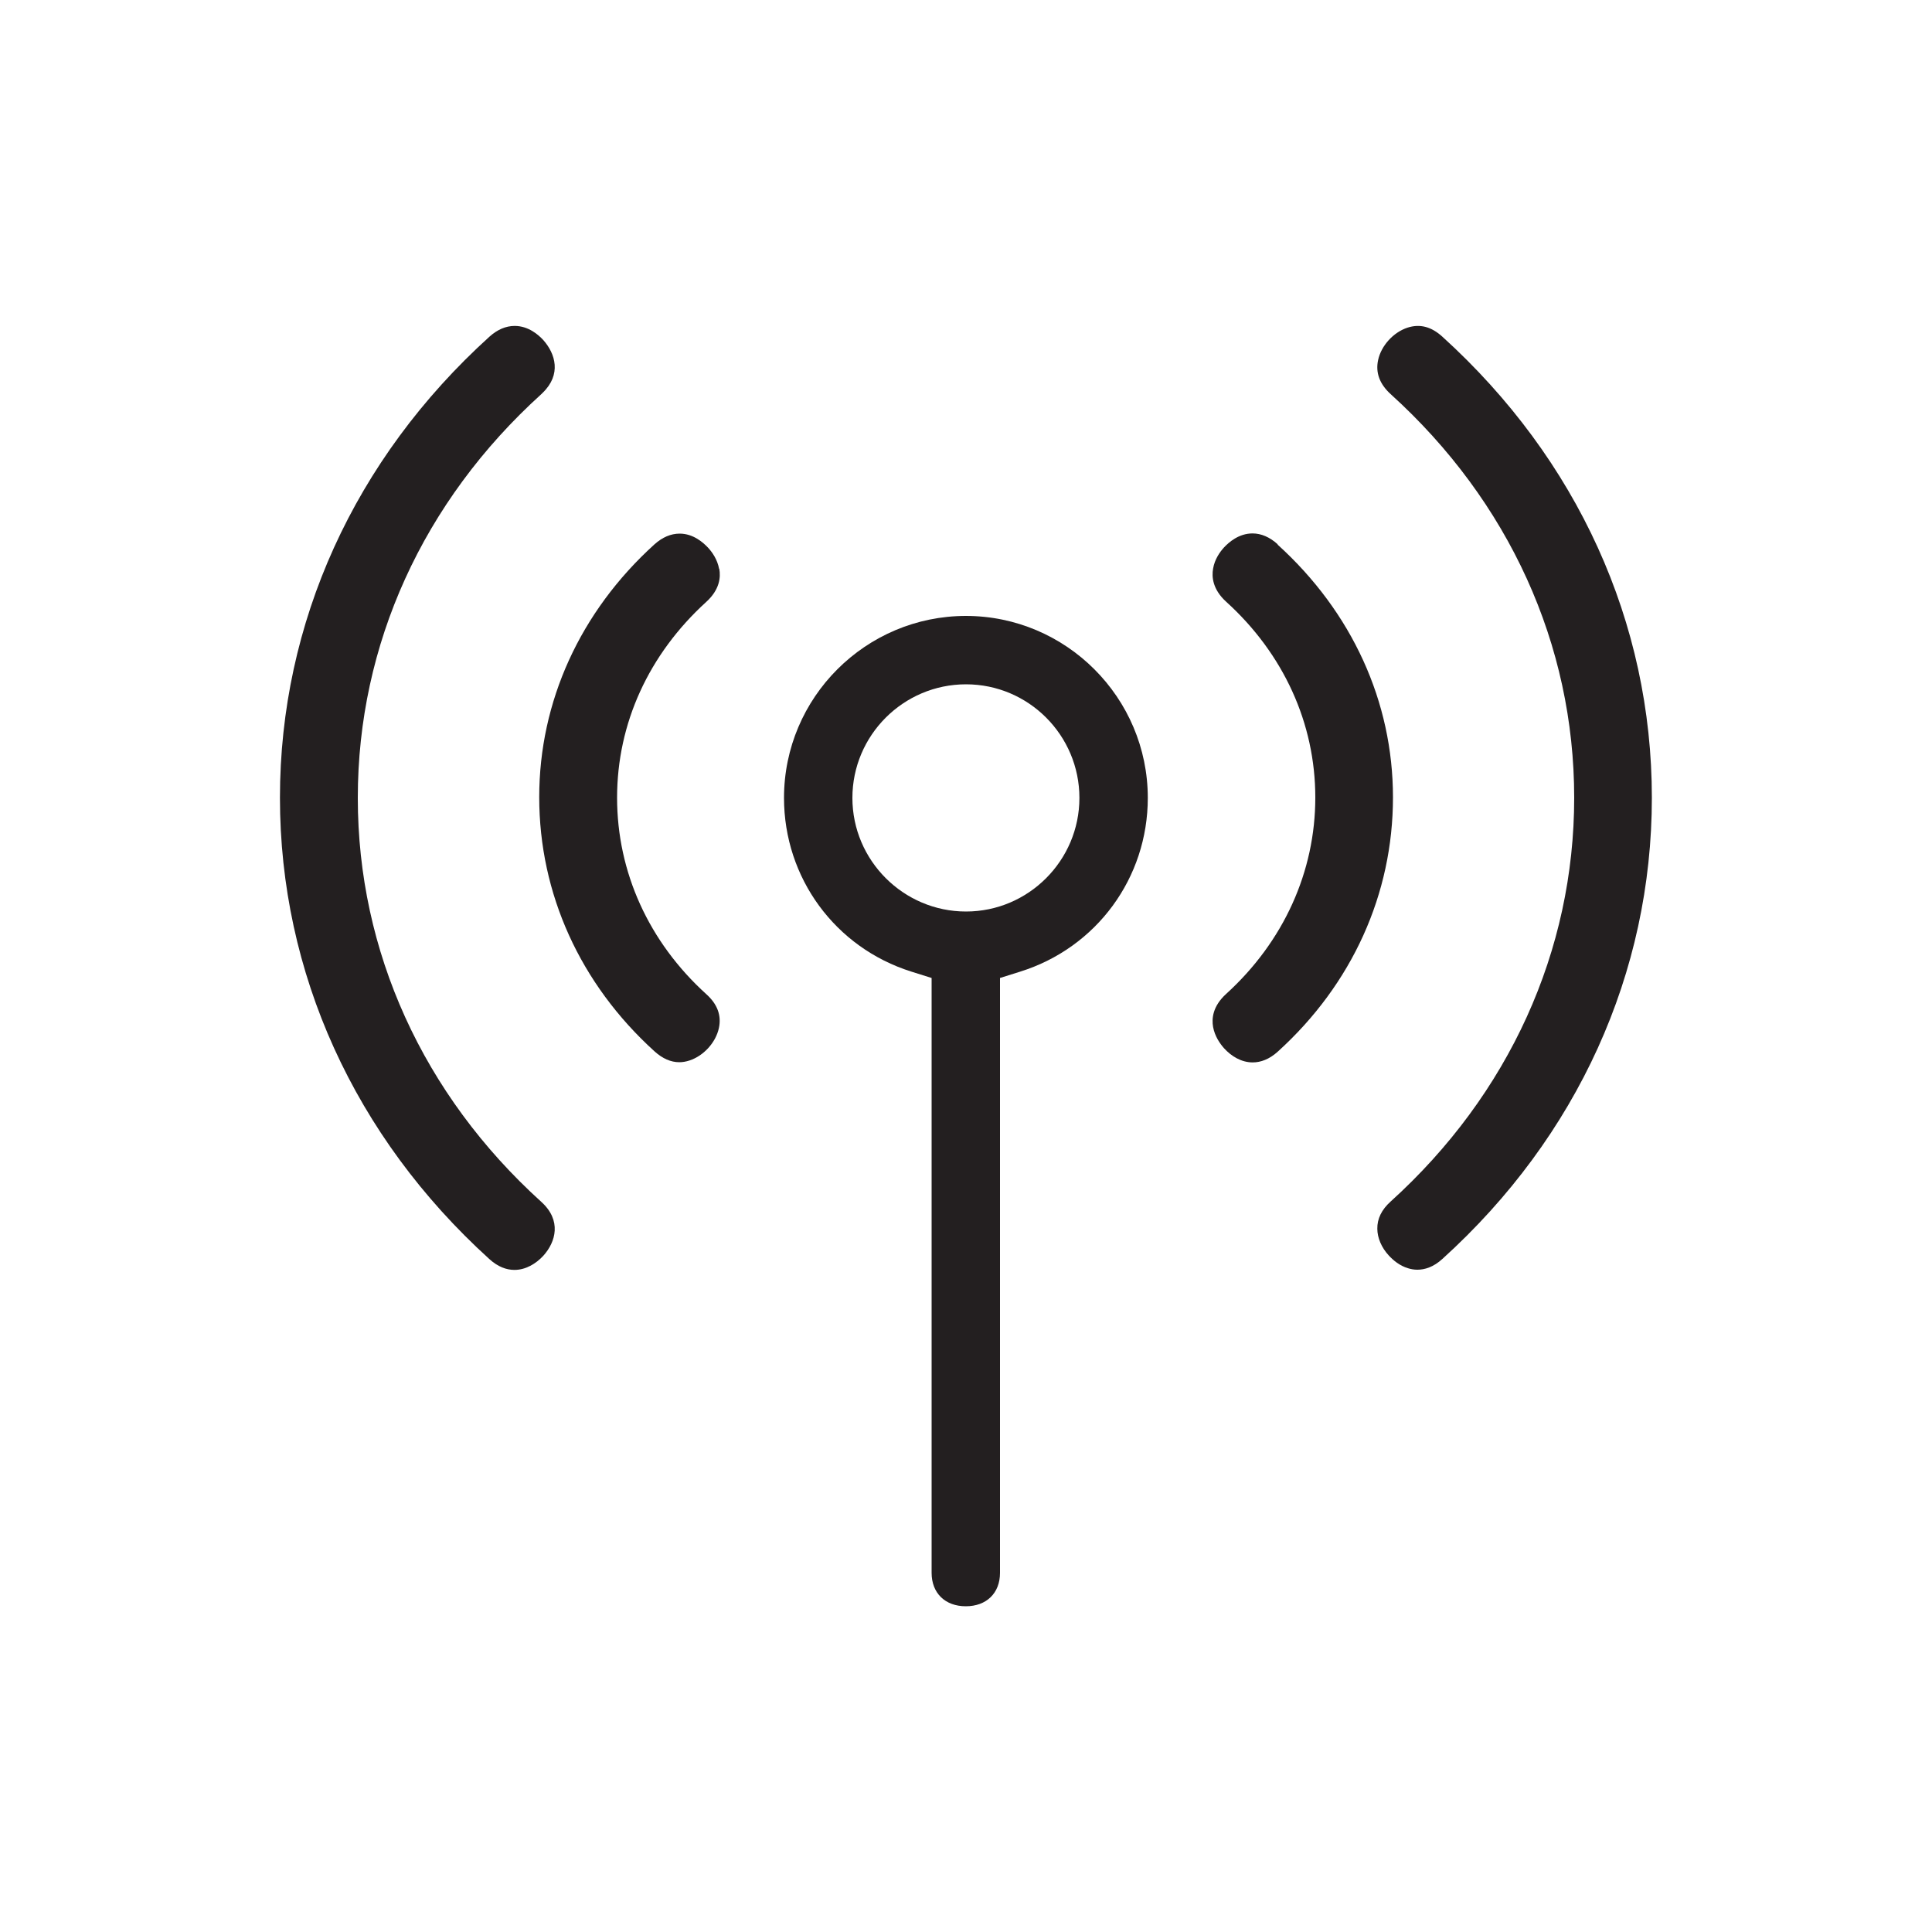
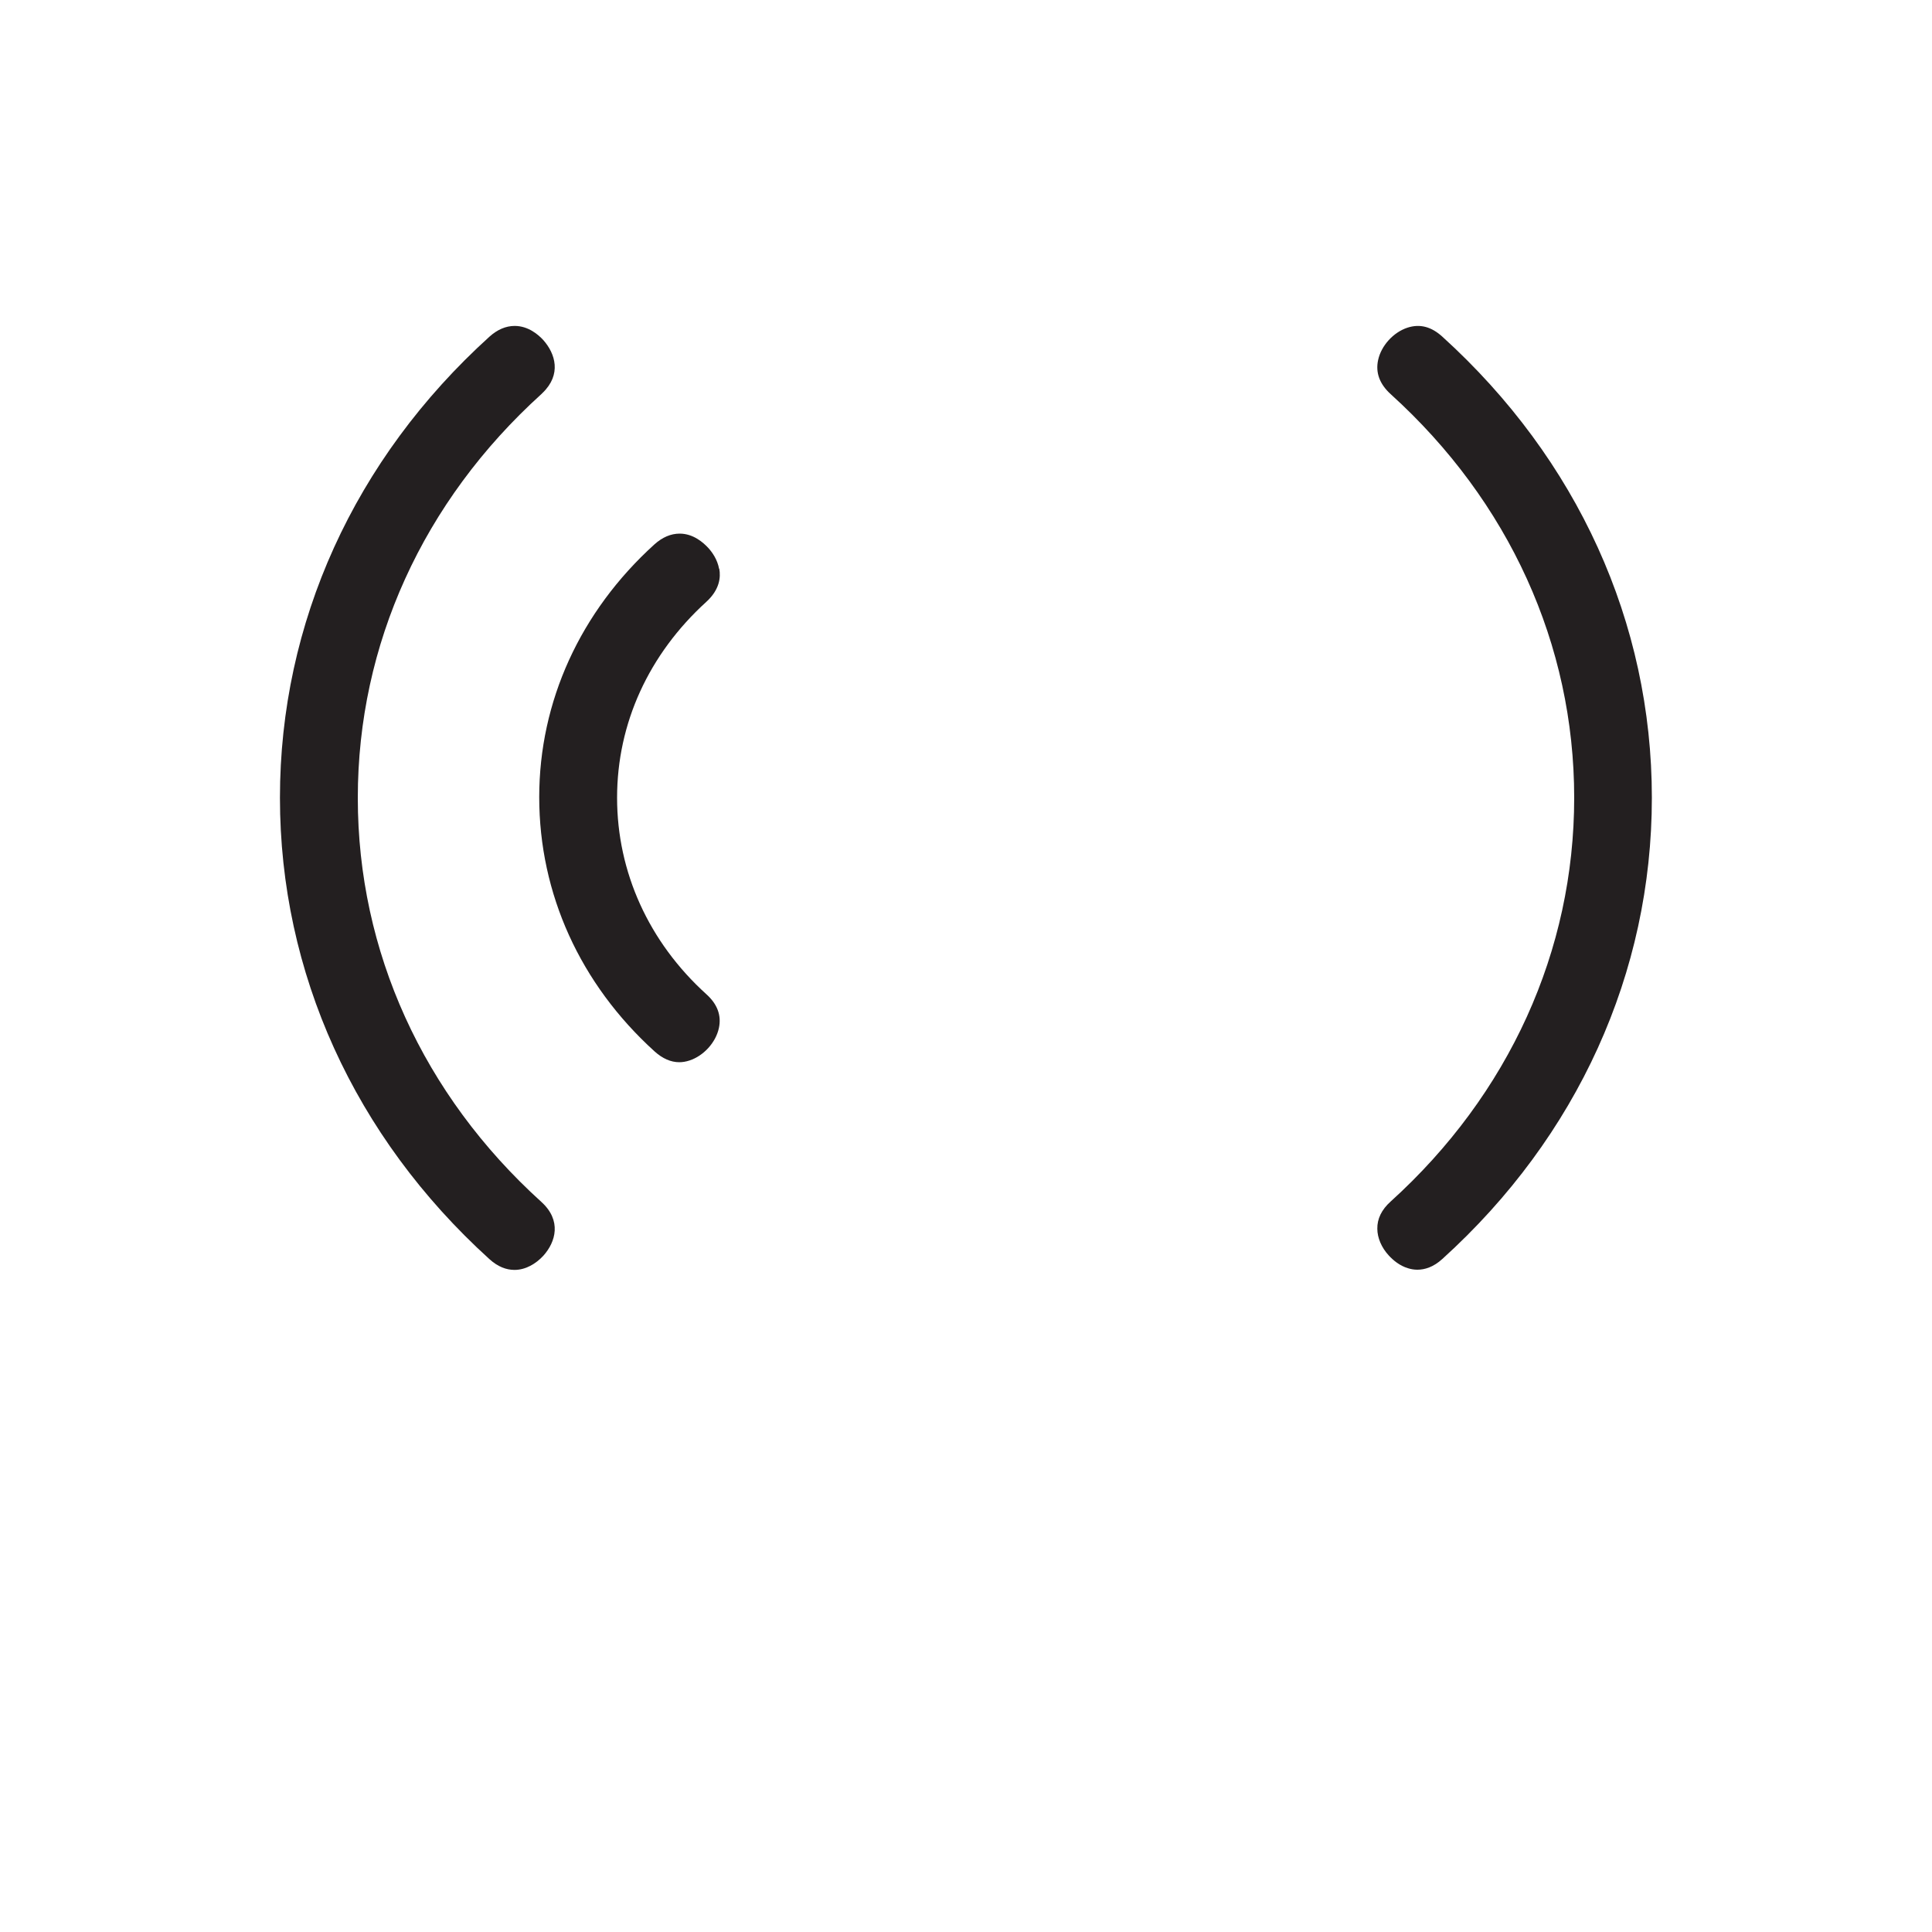
<svg xmlns="http://www.w3.org/2000/svg" id="Layer_1" data-name="Layer 1" viewBox="0 0 100 100">
  <defs>
    <style>
      .cls-1 {
        fill: #231f20;
        stroke-width: 0px;
      }
    </style>
  </defs>
  <path class="cls-1" d="m18.52,41.29c0-7.92,3.37-15.34,9.5-20.89l.07-.07c.98-.95.66-2.02.03-2.73-.25-.27-.77-.73-1.48-.73-.46,0-.9.19-1.31.56-6.99,6.33-10.84,14.81-10.84,23.86s3.85,17.54,10.84,23.88c.44.4.88.56,1.3.56.58,0,1.11-.32,1.49-.73h0c.65-.72.96-1.83-.1-2.79-6.13-5.55-9.5-12.98-9.5-20.9Z" />
-   <path class="cls-1" d="m50,31.88c-5.19,0-9.42,4.22-9.42,9.42,0,4.14,2.65,7.75,6.59,8.99l1.05.33v30.79c0,1.05.7,1.73,1.77,1.73s1.77-.68,1.77-1.73v-30.79l1.05-.33c3.95-1.24,6.6-4.85,6.6-8.99,0-5.19-4.23-9.42-9.42-9.42Zm0,3.54c3.24,0,5.87,2.64,5.87,5.88s-2.64,5.88-5.87,5.88-5.88-2.64-5.88-5.88,2.64-5.88,5.88-5.88Z" />
  <path class="cls-1" d="m37.22,29.44c-.09-.48-.35-.85-.56-1.08-.25-.27-.77-.74-1.48-.74-.46,0-.9.19-1.31.56-3.84,3.48-5.96,8.13-5.96,13.08,0,5,2.12,9.67,5.97,13.16.41.37.84.56,1.28.56.17,0,.35-.03.53-.09h0c.73-.24,1.36-.93,1.52-1.68.14-.65-.08-1.24-.65-1.75-2.98-2.7-4.62-6.32-4.62-10.17s1.64-7.43,4.62-10.14c.69-.63.75-1.27.67-1.71Z" />
-   <path class="cls-1" d="m66.13,28.17c-.41-.37-.85-.56-1.3-.56-.71,0-1.23.46-1.48.73-.21.23-.48.61-.56,1.09-.08.43-.02,1.08.67,1.71,2.98,2.7,4.62,6.3,4.62,10.14s-1.64,7.46-4.62,10.17c-.69.63-.75,1.27-.67,1.71.09.48.35.85.56,1.09.38.42.9.74,1.49.74.41,0,.86-.16,1.3-.56h0c3.85-3.49,5.96-8.16,5.96-13.16,0-4.95-2.12-9.59-5.97-13.08Z" />
  <path class="cls-1" d="m74.66,17.43h0c-.57-.52-1.16-.68-1.81-.47-.73.24-1.36.93-1.52,1.68-.14.65.08,1.24.65,1.76,6.13,5.55,9.5,12.97,9.5,20.89,0,7.92-3.37,15.35-9.5,20.9-.47.42-.7.9-.69,1.41,0,.47.22.98.59,1.38.21.23.56.54,1.02.67.13.04.29.07.46.07.38,0,.83-.13,1.3-.56,6.99-6.33,10.84-14.81,10.84-23.87s-3.85-17.52-10.84-23.86Z" />
</svg>